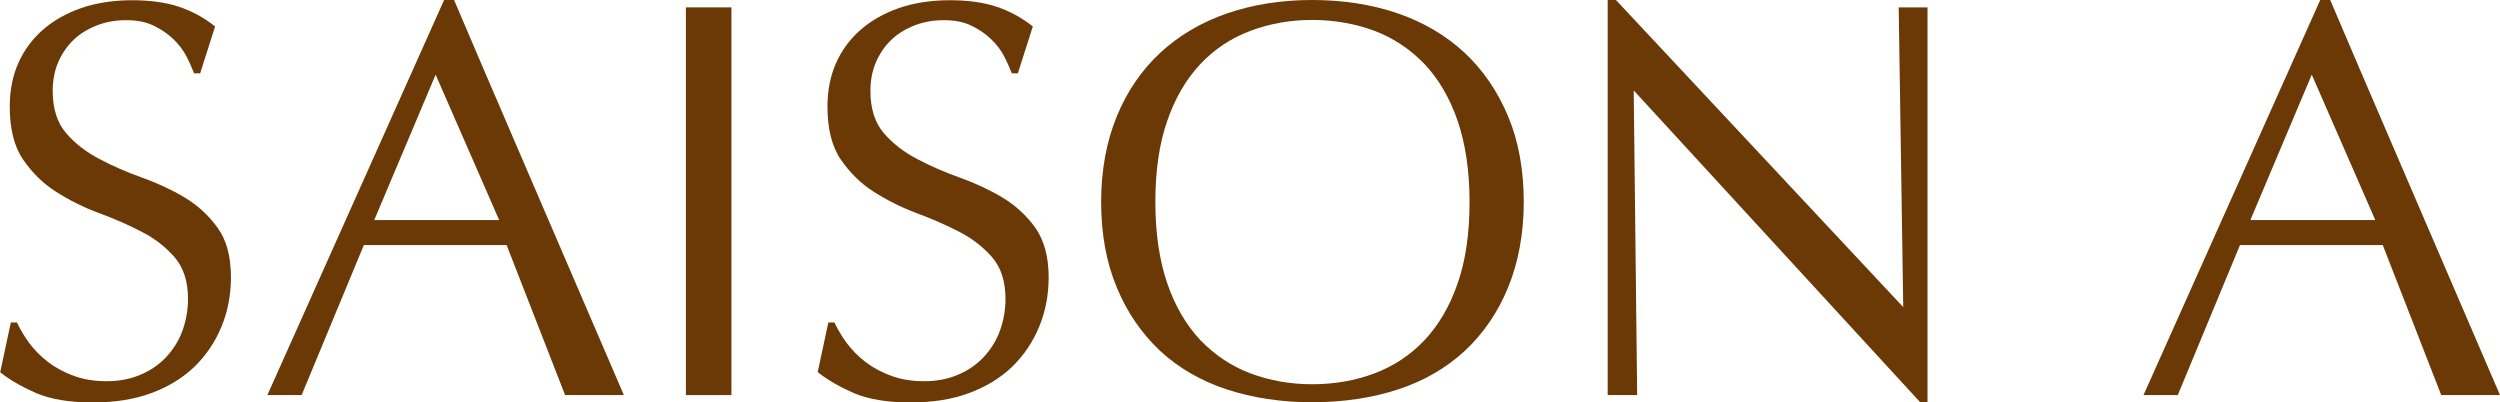
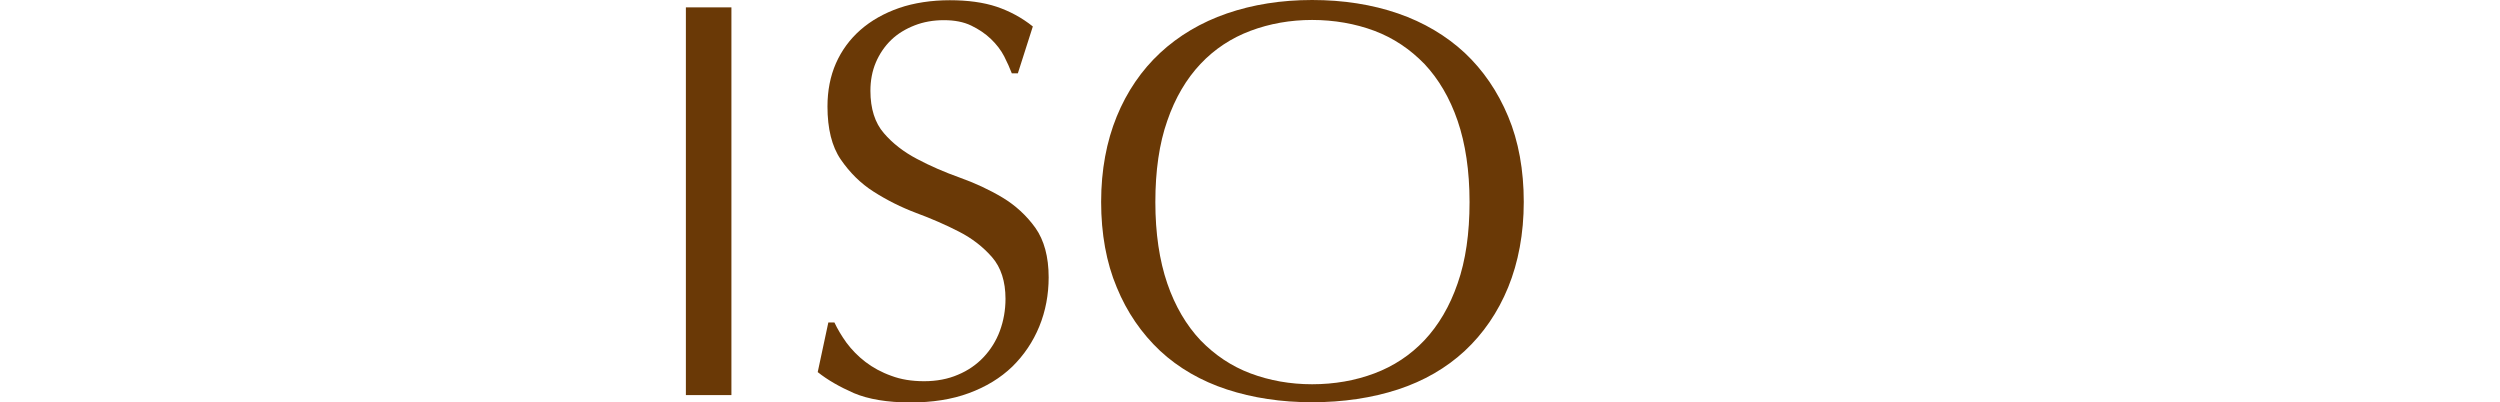
<svg xmlns="http://www.w3.org/2000/svg" id="_レイヤー_2" data-name="レイヤー 2" viewBox="0 0 115.29 18.56">
  <defs>
    <style>
      .cls-1 {
        fill: #6a3906;
        stroke-width: 0px;
      }
    </style>
  </defs>
  <g id="_レイヤー_2-2" data-name="レイヤー 2">
    <g>
-       <path class="cls-1" d="m0,17.16c.45.36,1.01.68,1.67.97.66.28,1.54.43,2.61.43,1,0,1.91-.14,2.69-.43.79-.29,1.46-.7,2-1.22.54-.53.96-1.15,1.25-1.86.29-.71.43-1.47.43-2.26,0-.95-.2-1.71-.61-2.28-.41-.57-.92-1.04-1.52-1.4-.6-.36-1.27-.67-1.97-.92-.7-.25-1.37-.54-1.97-.86-.61-.32-1.13-.72-1.53-1.19-.41-.47-.62-1.13-.62-1.95,0-.47.08-.91.25-1.31.17-.4.41-.75.71-1.04.3-.29.67-.51,1.08-.67.41-.16.87-.24,1.35-.24s.91.08,1.26.25c.35.17.65.37.91.62.25.24.46.51.61.8.14.28.26.54.35.78h.28l.69-2.16c-.51-.41-1.08-.71-1.67-.91-.6-.2-1.33-.3-2.16-.3s-1.65.12-2.34.36c-.69.24-1.29.58-1.78,1.01-.49.43-.87.95-1.13,1.54-.26.59-.39,1.26-.39,1.99,0,1.02.2,1.84.61,2.44.41.6.92,1.11,1.52,1.49.61.39,1.27.72,1.97.98.71.26,1.37.55,1.97.86.61.31,1.12.71,1.53,1.18.41.47.62,1.12.62,1.92,0,.52-.09,1.02-.26,1.48-.17.46-.43.87-.75,1.21-.32.34-.72.62-1.18.81-.46.2-.99.3-1.56.3s-1.07-.08-1.52-.25c-.45-.16-.85-.38-1.19-.64-.34-.26-.63-.56-.87-.88-.23-.32-.42-.64-.56-.94h-.28l-.49,2.29Z" />
-       <path class="cls-1" d="m26.06,18.22h2.71c-.37-.87-7.37-17.1-7.83-18.22h-.46l-8.15,18.22h1.58l2.87-6.92h6.59v.02c.22.55,2.55,6.55,2.69,6.9m-3.03-8.07h-5.76v-.03s2.82-6.68,2.82-6.68l.02.05,2.91,6.66Z" />
-       <path class="cls-1" d="m112.58,18.22h2.71c-.37-.87-7.37-17.1-7.83-18.22h-.46l-8.15,18.22h1.58l2.87-6.92h6.59v.02c.22.55,2.55,6.55,2.69,6.9m-3.03-8.07h-5.76v-.03s2.82-6.68,2.82-6.68l.02.05,2.91,6.66Z" />
      <rect class="cls-1" x="31.63" y=".34" width="2.1" height="17.88" />
-       <polygon class="cls-1" points="88.56 18.56 88.89 18.56 88.89 .34 87.56 .34 87.77 14.16 87.72 14.11 74.52 0 74.14 0 74.14 18.22 75.5 18.22 75.34 4.17 88.56 18.56" />
      <path class="cls-1" d="m37.71,17.16c.45.36,1.01.68,1.67.97.66.28,1.54.43,2.61.43,1,0,1.91-.14,2.69-.43.79-.29,1.46-.7,2-1.22.54-.53.96-1.15,1.25-1.86.29-.71.43-1.47.43-2.26,0-.95-.21-1.71-.61-2.28-.41-.57-.92-1.04-1.52-1.4-.6-.36-1.27-.67-1.97-.92-.7-.25-1.37-.54-1.97-.86-.61-.32-1.13-.72-1.53-1.19-.41-.47-.62-1.13-.62-1.95,0-.47.08-.91.25-1.31.17-.4.41-.75.71-1.04.3-.29.67-.51,1.08-.67.41-.16.86-.24,1.35-.24s.91.08,1.26.25c.35.17.65.37.91.62.25.24.46.51.61.8.14.28.26.54.35.78h.28l.69-2.16c-.51-.41-1.08-.71-1.67-.91-.6-.2-1.33-.3-2.16-.3s-1.65.12-2.34.36c-.69.24-1.29.58-1.78,1.01-.49.43-.87.95-1.13,1.54-.26.59-.39,1.26-.39,1.99,0,1.02.2,1.84.61,2.44.41.6.92,1.11,1.52,1.49.61.39,1.27.72,1.96.98.7.26,1.37.55,1.97.86.61.31,1.12.71,1.53,1.18.41.47.62,1.12.62,1.92,0,.52-.09,1.02-.26,1.48-.17.46-.43.87-.75,1.21-.32.34-.72.62-1.18.81-.46.2-.99.3-1.56.3s-1.07-.08-1.52-.25c-.45-.16-.85-.38-1.19-.64-.34-.26-.63-.56-.87-.88-.23-.32-.42-.64-.56-.94h-.28l-.49,2.29Z" />
      <path class="cls-1" d="m60.51,0c-1.42,0-2.74.21-3.93.62-1.19.41-2.23,1.03-3.08,1.82-.85.79-1.53,1.78-2,2.93-.47,1.15-.72,2.47-.72,3.94s.24,2.8.72,3.94c.47,1.15,1.15,2.13,2,2.93.85.79,1.89,1.39,3.08,1.78,1.19.39,2.51.59,3.93.59s2.77-.2,3.96-.59c1.19-.39,2.23-.99,3.08-1.78.85-.79,1.53-1.78,2-2.93.47-1.15.72-2.48.72-3.94s-.24-2.8-.72-3.94c-.48-1.15-1.15-2.13-2-2.93-.85-.79-1.89-1.41-3.08-1.82C63.28.21,61.95,0,60.51,0m0,17.72c-1.01,0-1.96-.17-2.84-.5-.88-.33-1.65-.85-2.31-1.53-.65-.69-1.17-1.57-1.53-2.62-.36-1.05-.55-2.31-.55-3.75s.18-2.7.55-3.75c.36-1.05.88-1.93,1.53-2.62.65-.69,1.43-1.2,2.31-1.53.88-.33,1.83-.5,2.84-.5s1.99.17,2.87.5c.88.33,1.65.85,2.31,1.53.65.69,1.17,1.57,1.53,2.62.36,1.05.55,2.31.55,3.75s-.18,2.7-.55,3.75c-.36,1.05-.88,1.93-1.53,2.62-.65.69-1.43,1.2-2.31,1.53-.88.33-1.84.5-2.87.5" />
    </g>
  </g>
</svg>